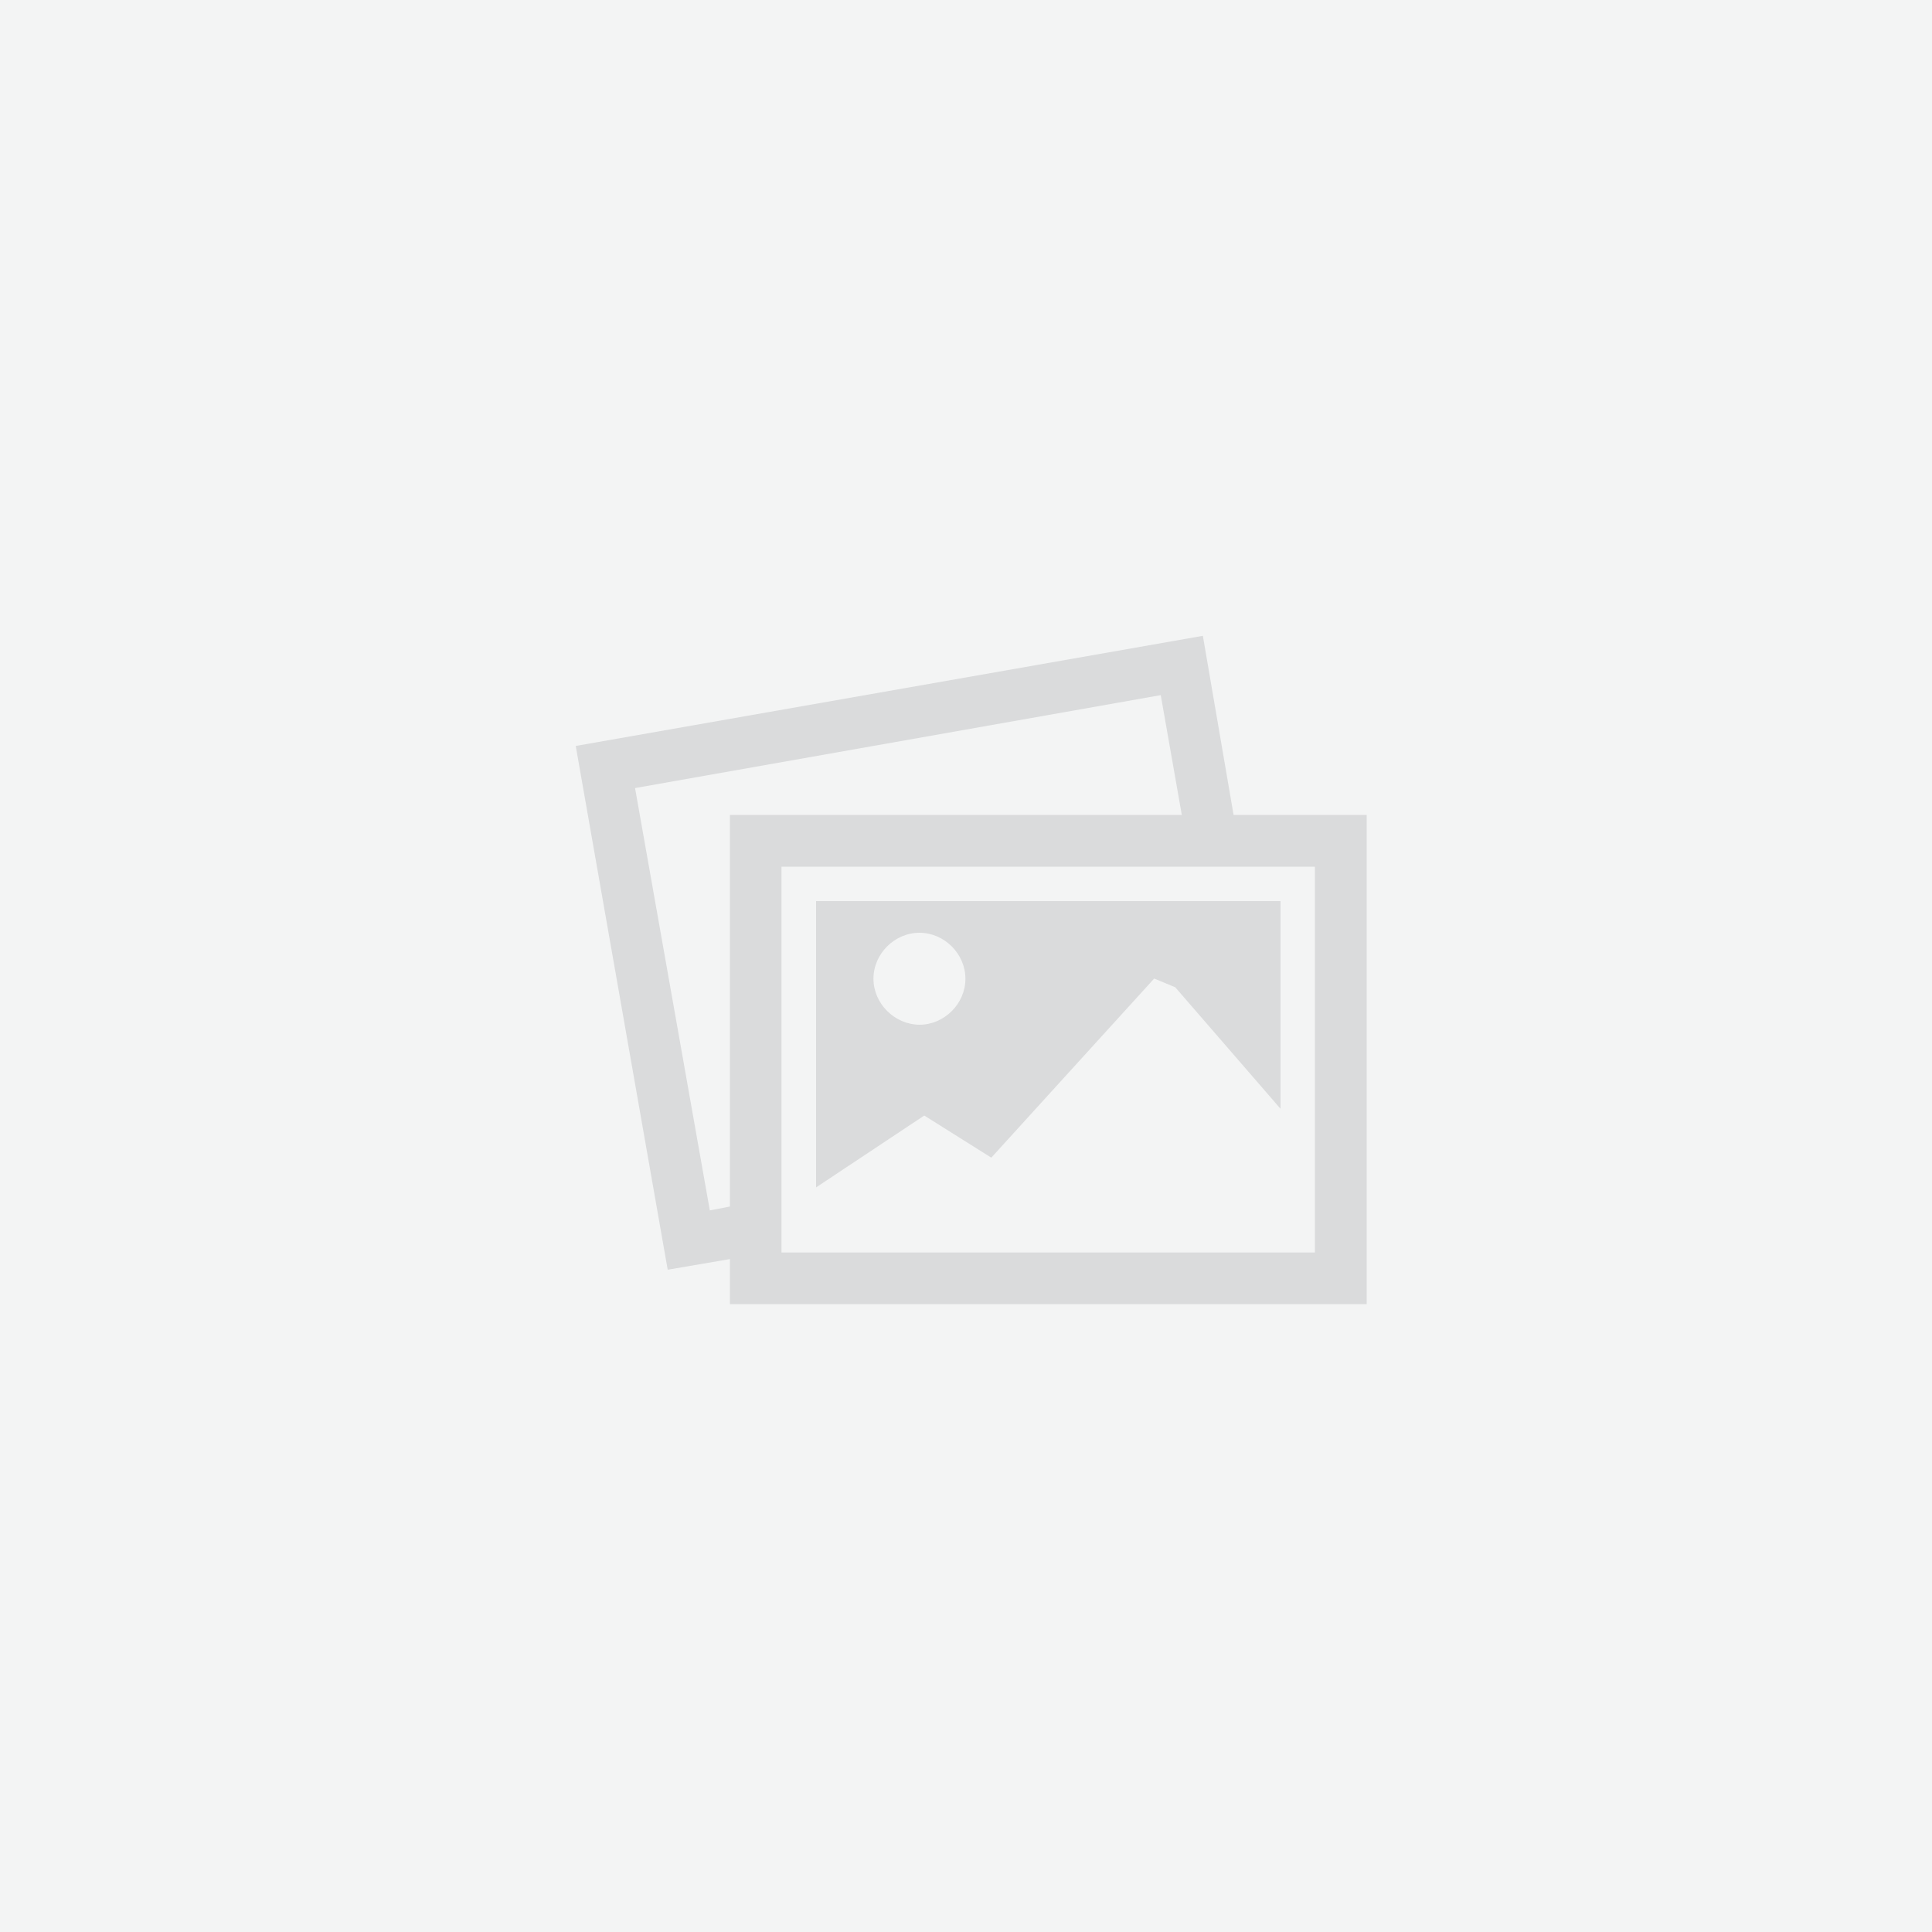
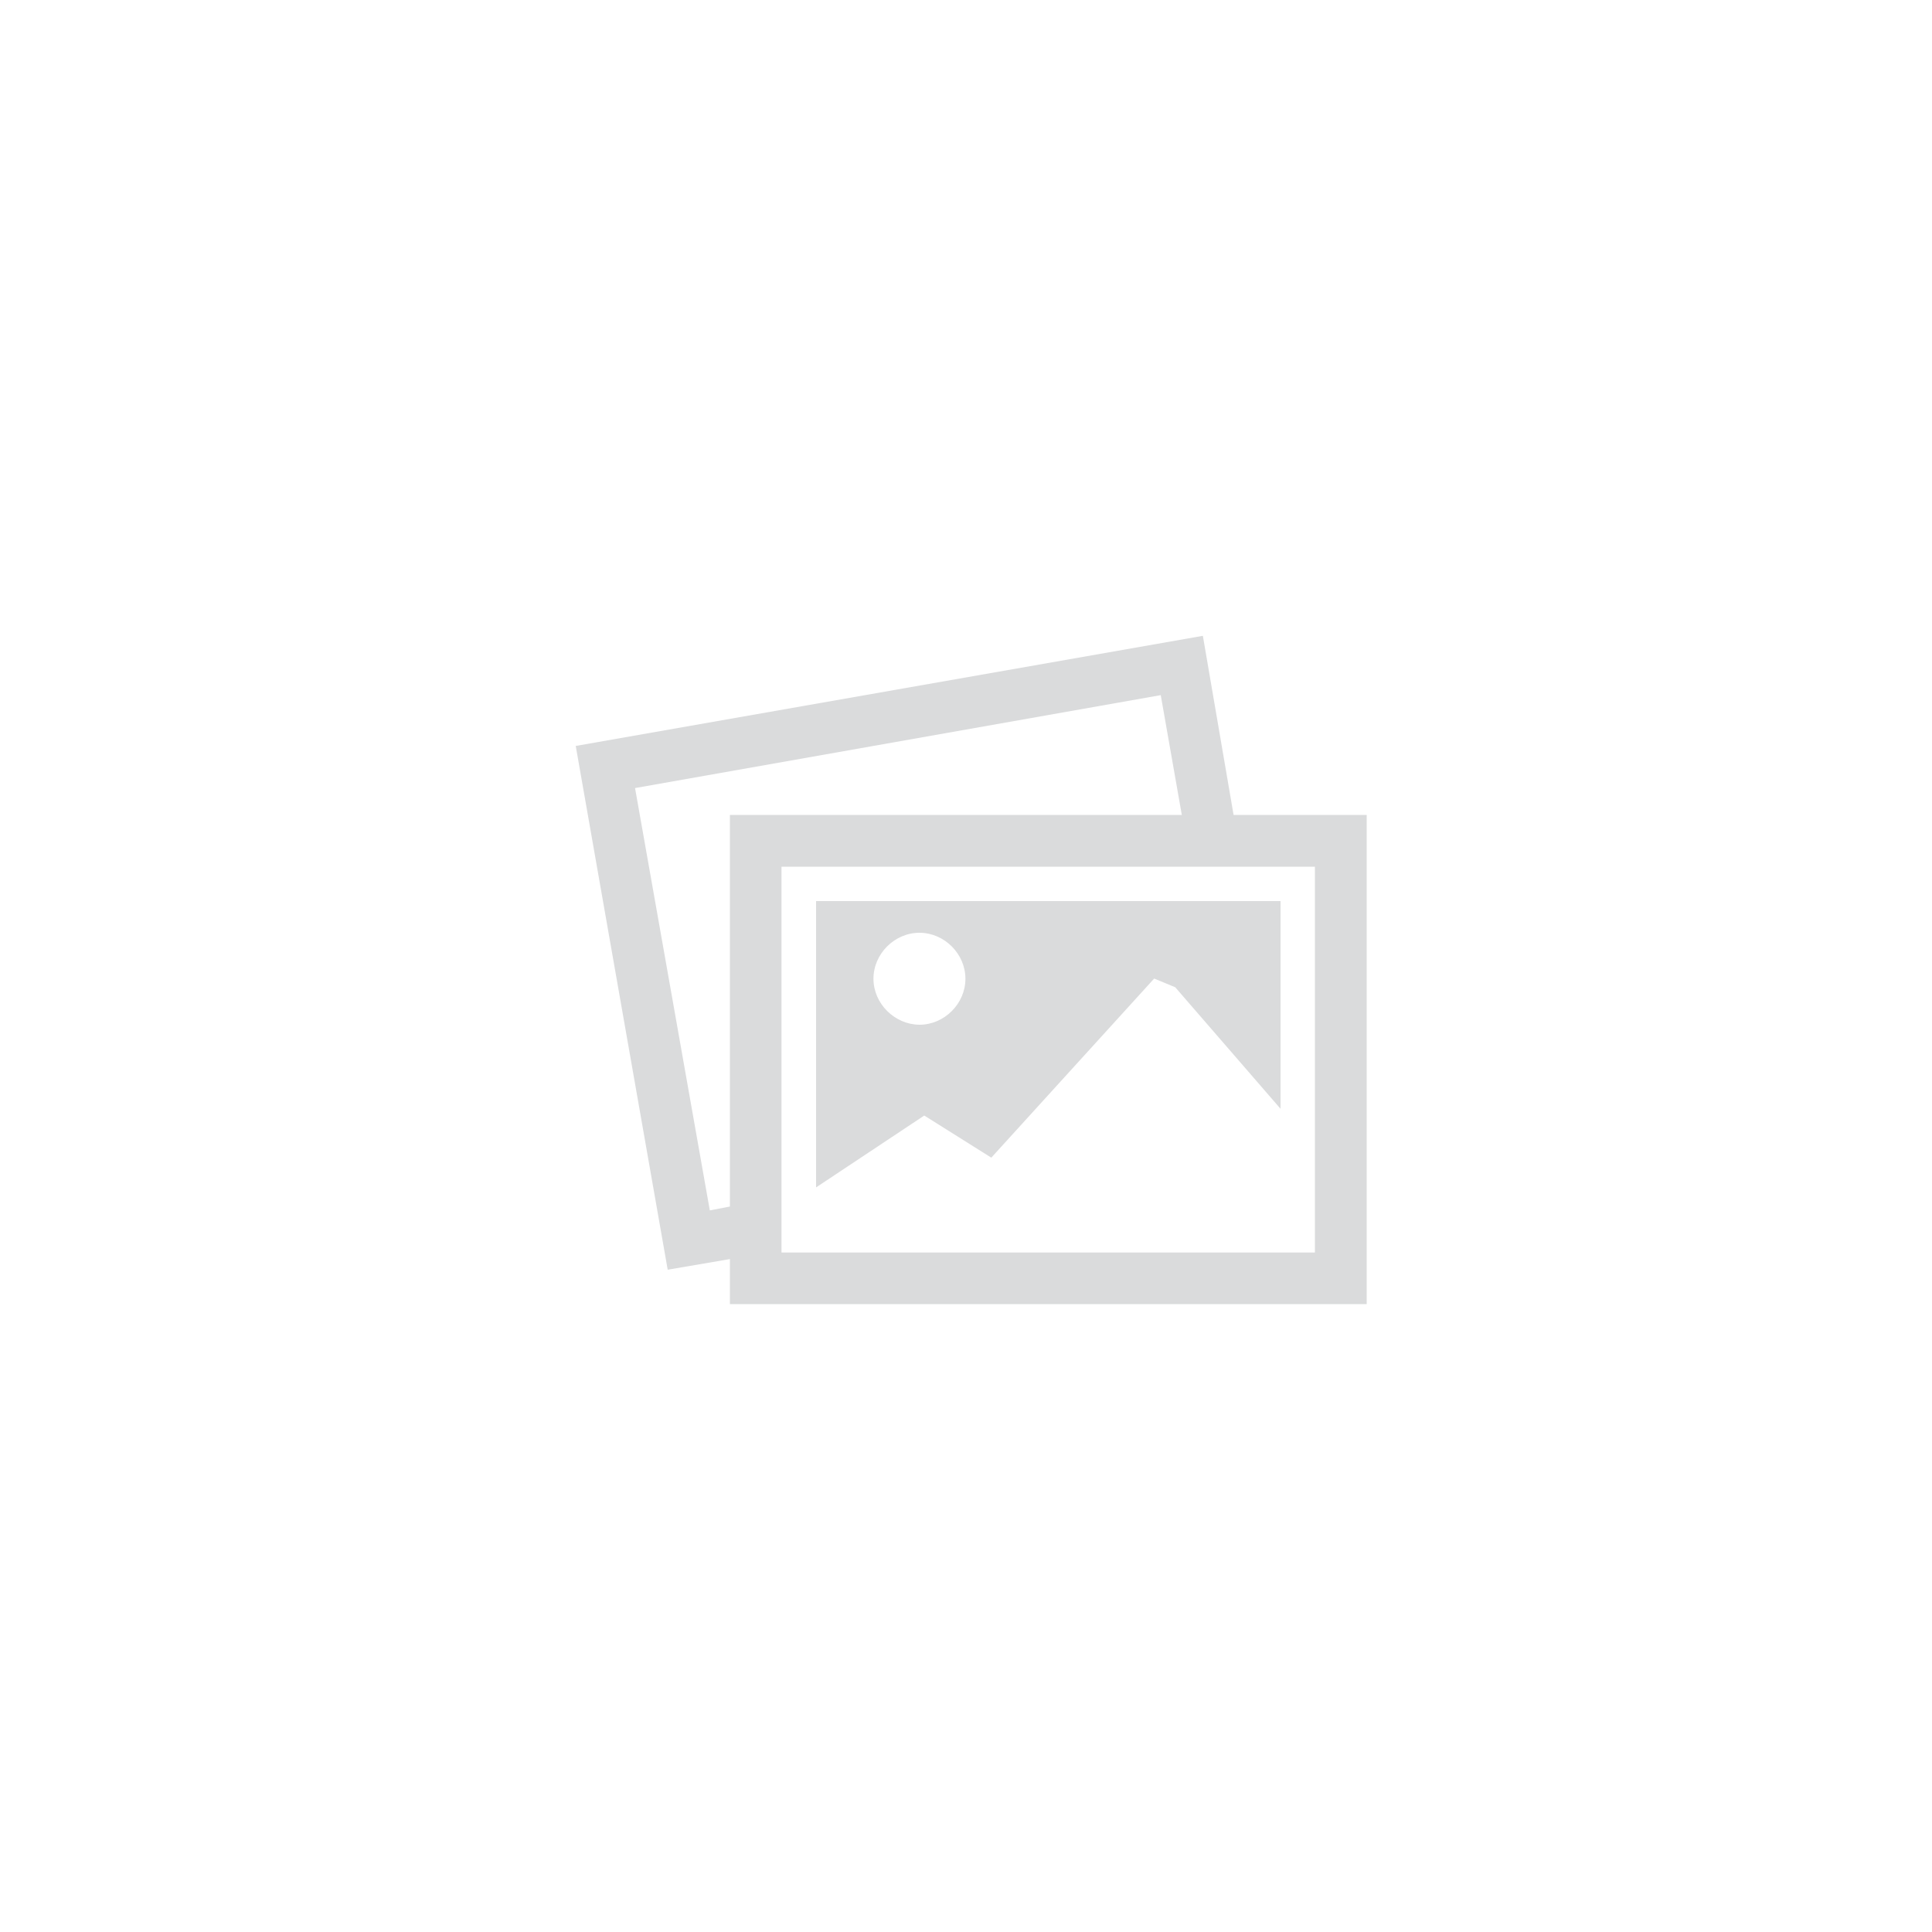
<svg xmlns="http://www.w3.org/2000/svg" viewBox="0 0 1000 1000">
-   <path style="fill:#f3f4f4" d="M0 0h1000v1000H0z" />
  <path style="fill:#dadbdc" d="m638.5 421.8-15.9-92.7-324.6 57 47.6 271.1 32.2-5.5V675h329.6V421.8h-68.9zM377.8 624.5l-10.4 2-38.7-218.6 272.1-48.1 10.9 62H377.8v202.7zm302.8 23.8H404.5V448.6h276.1v199.7zm-167.5-49.1 84.3-92.7 10.9 4.5 54.5 62.9V466.4H422.4v148.2l56-37.2 34.7 21.8zm-61-92.6c0-12.9 10.9-23.8 23.8-23.8s23.8 10.9 23.8 23.8-10.9 23.8-23.8 23.8c-12.9-.1-23.8-11-23.8-23.8z" />
</svg>